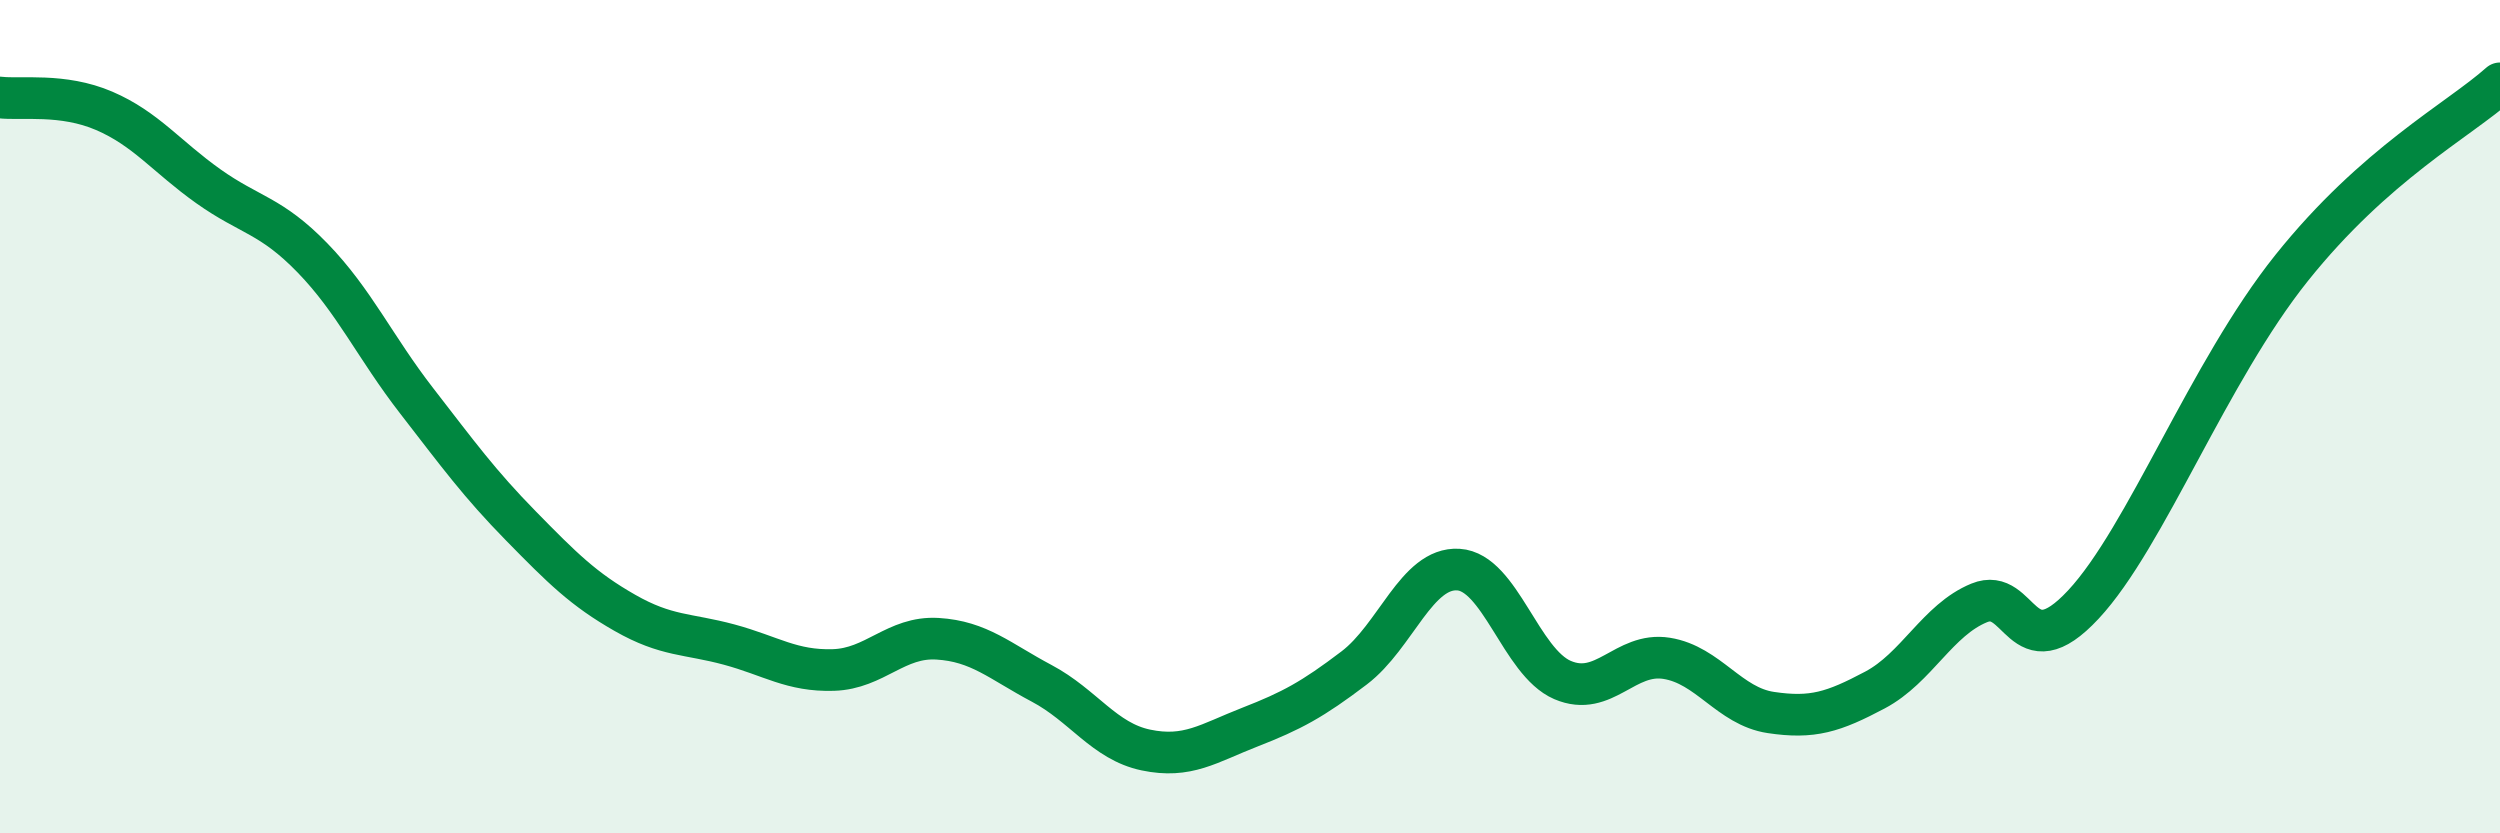
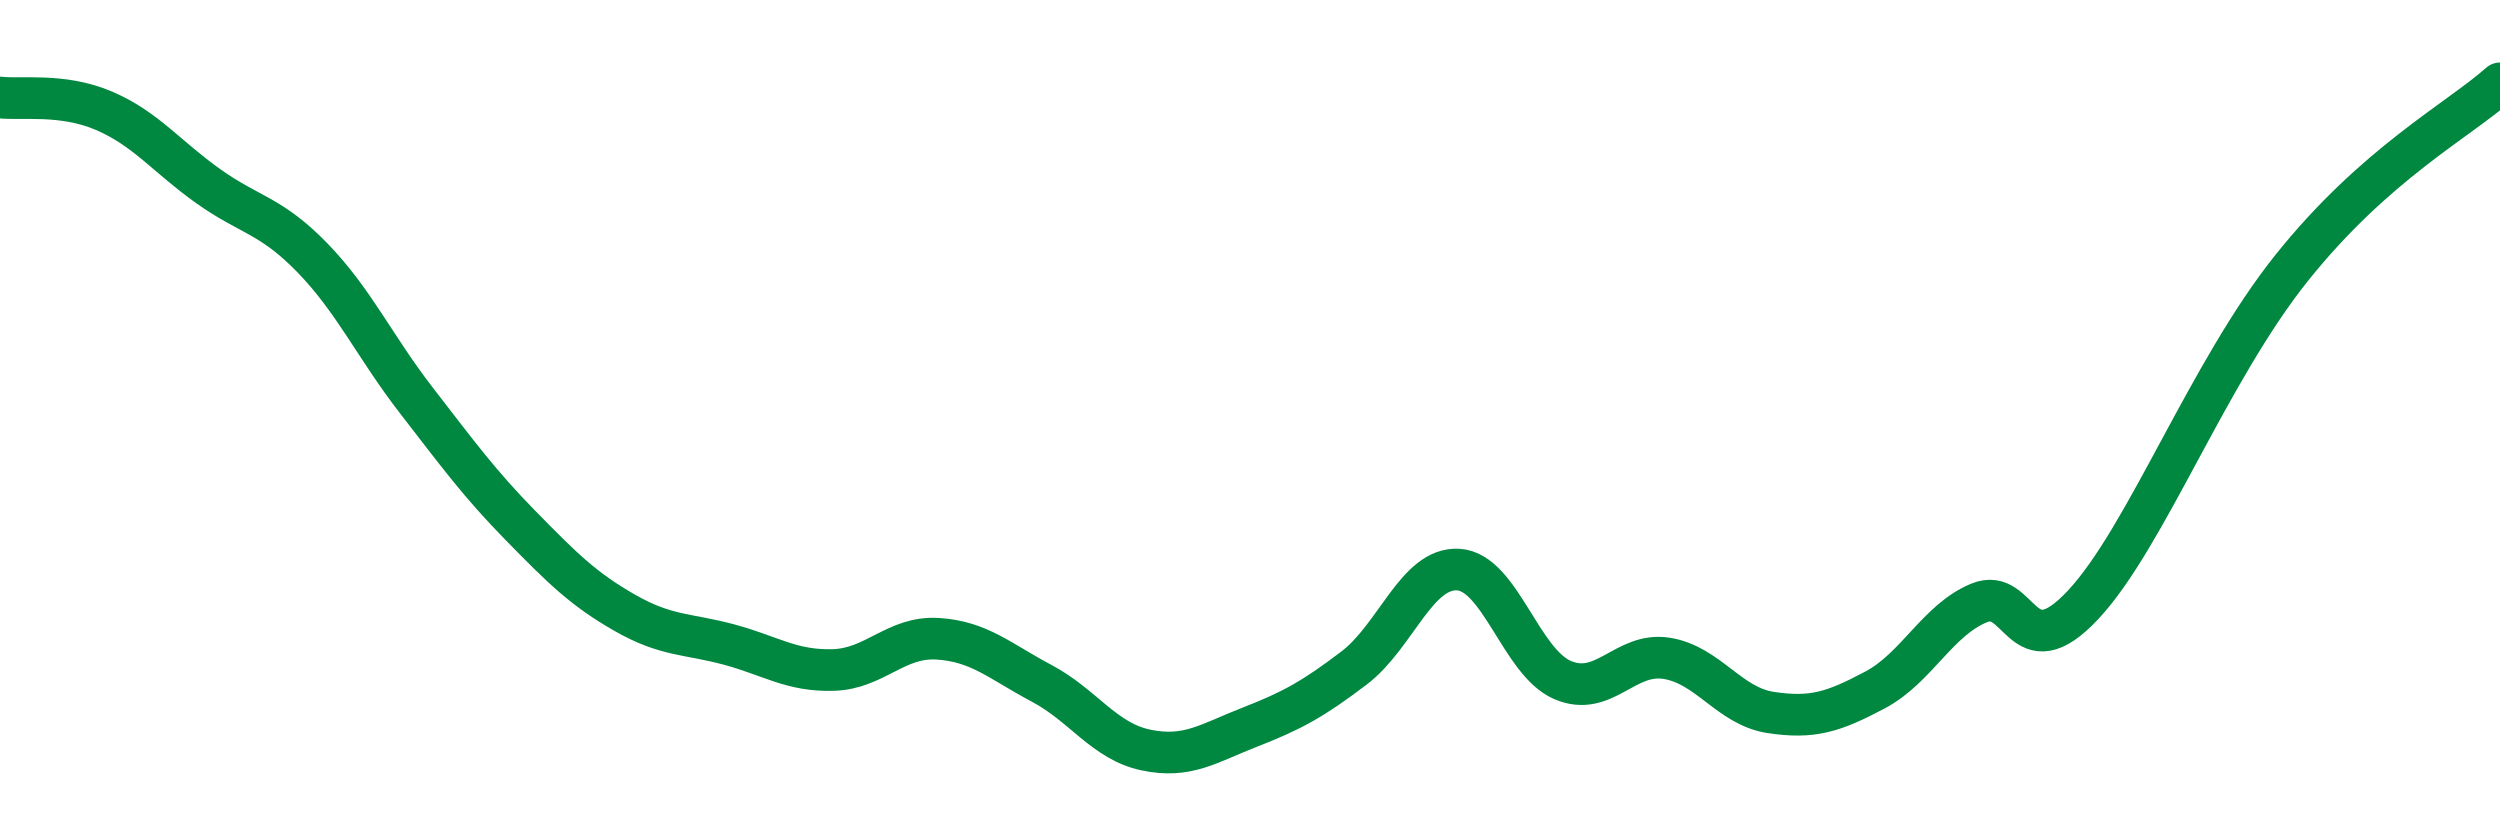
<svg xmlns="http://www.w3.org/2000/svg" width="60" height="20" viewBox="0 0 60 20">
-   <path d="M 0,2.34 C 0.5,2.4 1.5,2.23 2.5,2.66 C 3.5,3.09 4,3.76 5,4.47 C 6,5.18 6.5,5.16 7.5,6.19 C 8.5,7.22 9,8.33 10,9.62 C 11,10.91 11.5,11.6 12.5,12.62 C 13.5,13.64 14,14.14 15,14.71 C 16,15.28 16.5,15.2 17.5,15.47 C 18.5,15.74 19,16.11 20,16.08 C 21,16.05 21.5,15.27 22.5,15.33 C 23.5,15.39 24,15.87 25,16.4 C 26,16.93 26.5,17.79 27.5,18 C 28.5,18.21 29,17.84 30,17.45 C 31,17.06 31.5,16.79 32.5,16.03 C 33.5,15.27 34,13.61 35,13.67 C 36,13.73 36.5,15.89 37.5,16.32 C 38.5,16.75 39,15.64 40,15.8 C 41,15.96 41.5,16.95 42.5,17.1 C 43.5,17.25 44,17.09 45,16.56 C 46,16.03 46.5,14.88 47.5,14.47 C 48.5,14.06 48.5,16.12 50,14.51 C 51.5,12.9 53,8.93 55,6.43 C 57,3.93 59,2.89 60,2L60 20L0 20Z" fill="#008740" opacity="0.1" stroke-linecap="round" stroke-linejoin="round" />
  <path d="M 0,2.34 C 0.5,2.4 1.5,2.23 2.5,2.66 C 3.5,3.09 4,3.76 5,4.47 C 6,5.18 6.5,5.16 7.5,6.19 C 8.5,7.22 9,8.33 10,9.62 C 11,10.91 11.5,11.6 12.5,12.62 C 13.5,13.64 14,14.14 15,14.71 C 16,15.28 16.5,15.2 17.5,15.47 C 18.5,15.74 19,16.11 20,16.08 C 21,16.05 21.5,15.27 22.5,15.33 C 23.5,15.39 24,15.87 25,16.4 C 26,16.93 26.5,17.79 27.5,18 C 28.5,18.21 29,17.84 30,17.45 C 31,17.06 31.5,16.79 32.5,16.03 C 33.5,15.27 34,13.61 35,13.67 C 36,13.73 36.5,15.89 37.5,16.32 C 38.5,16.75 39,15.64 40,15.8 C 41,15.96 41.5,16.95 42.5,17.1 C 43.5,17.25 44,17.09 45,16.56 C 46,16.03 46.5,14.88 47.5,14.47 C 48.5,14.06 48.5,16.12 50,14.51 C 51.5,12.9 53,8.93 55,6.43 C 57,3.93 59,2.89 60,2" stroke="#008740" stroke-width="1" fill="none" stroke-linecap="round" stroke-linejoin="round" />
</svg>